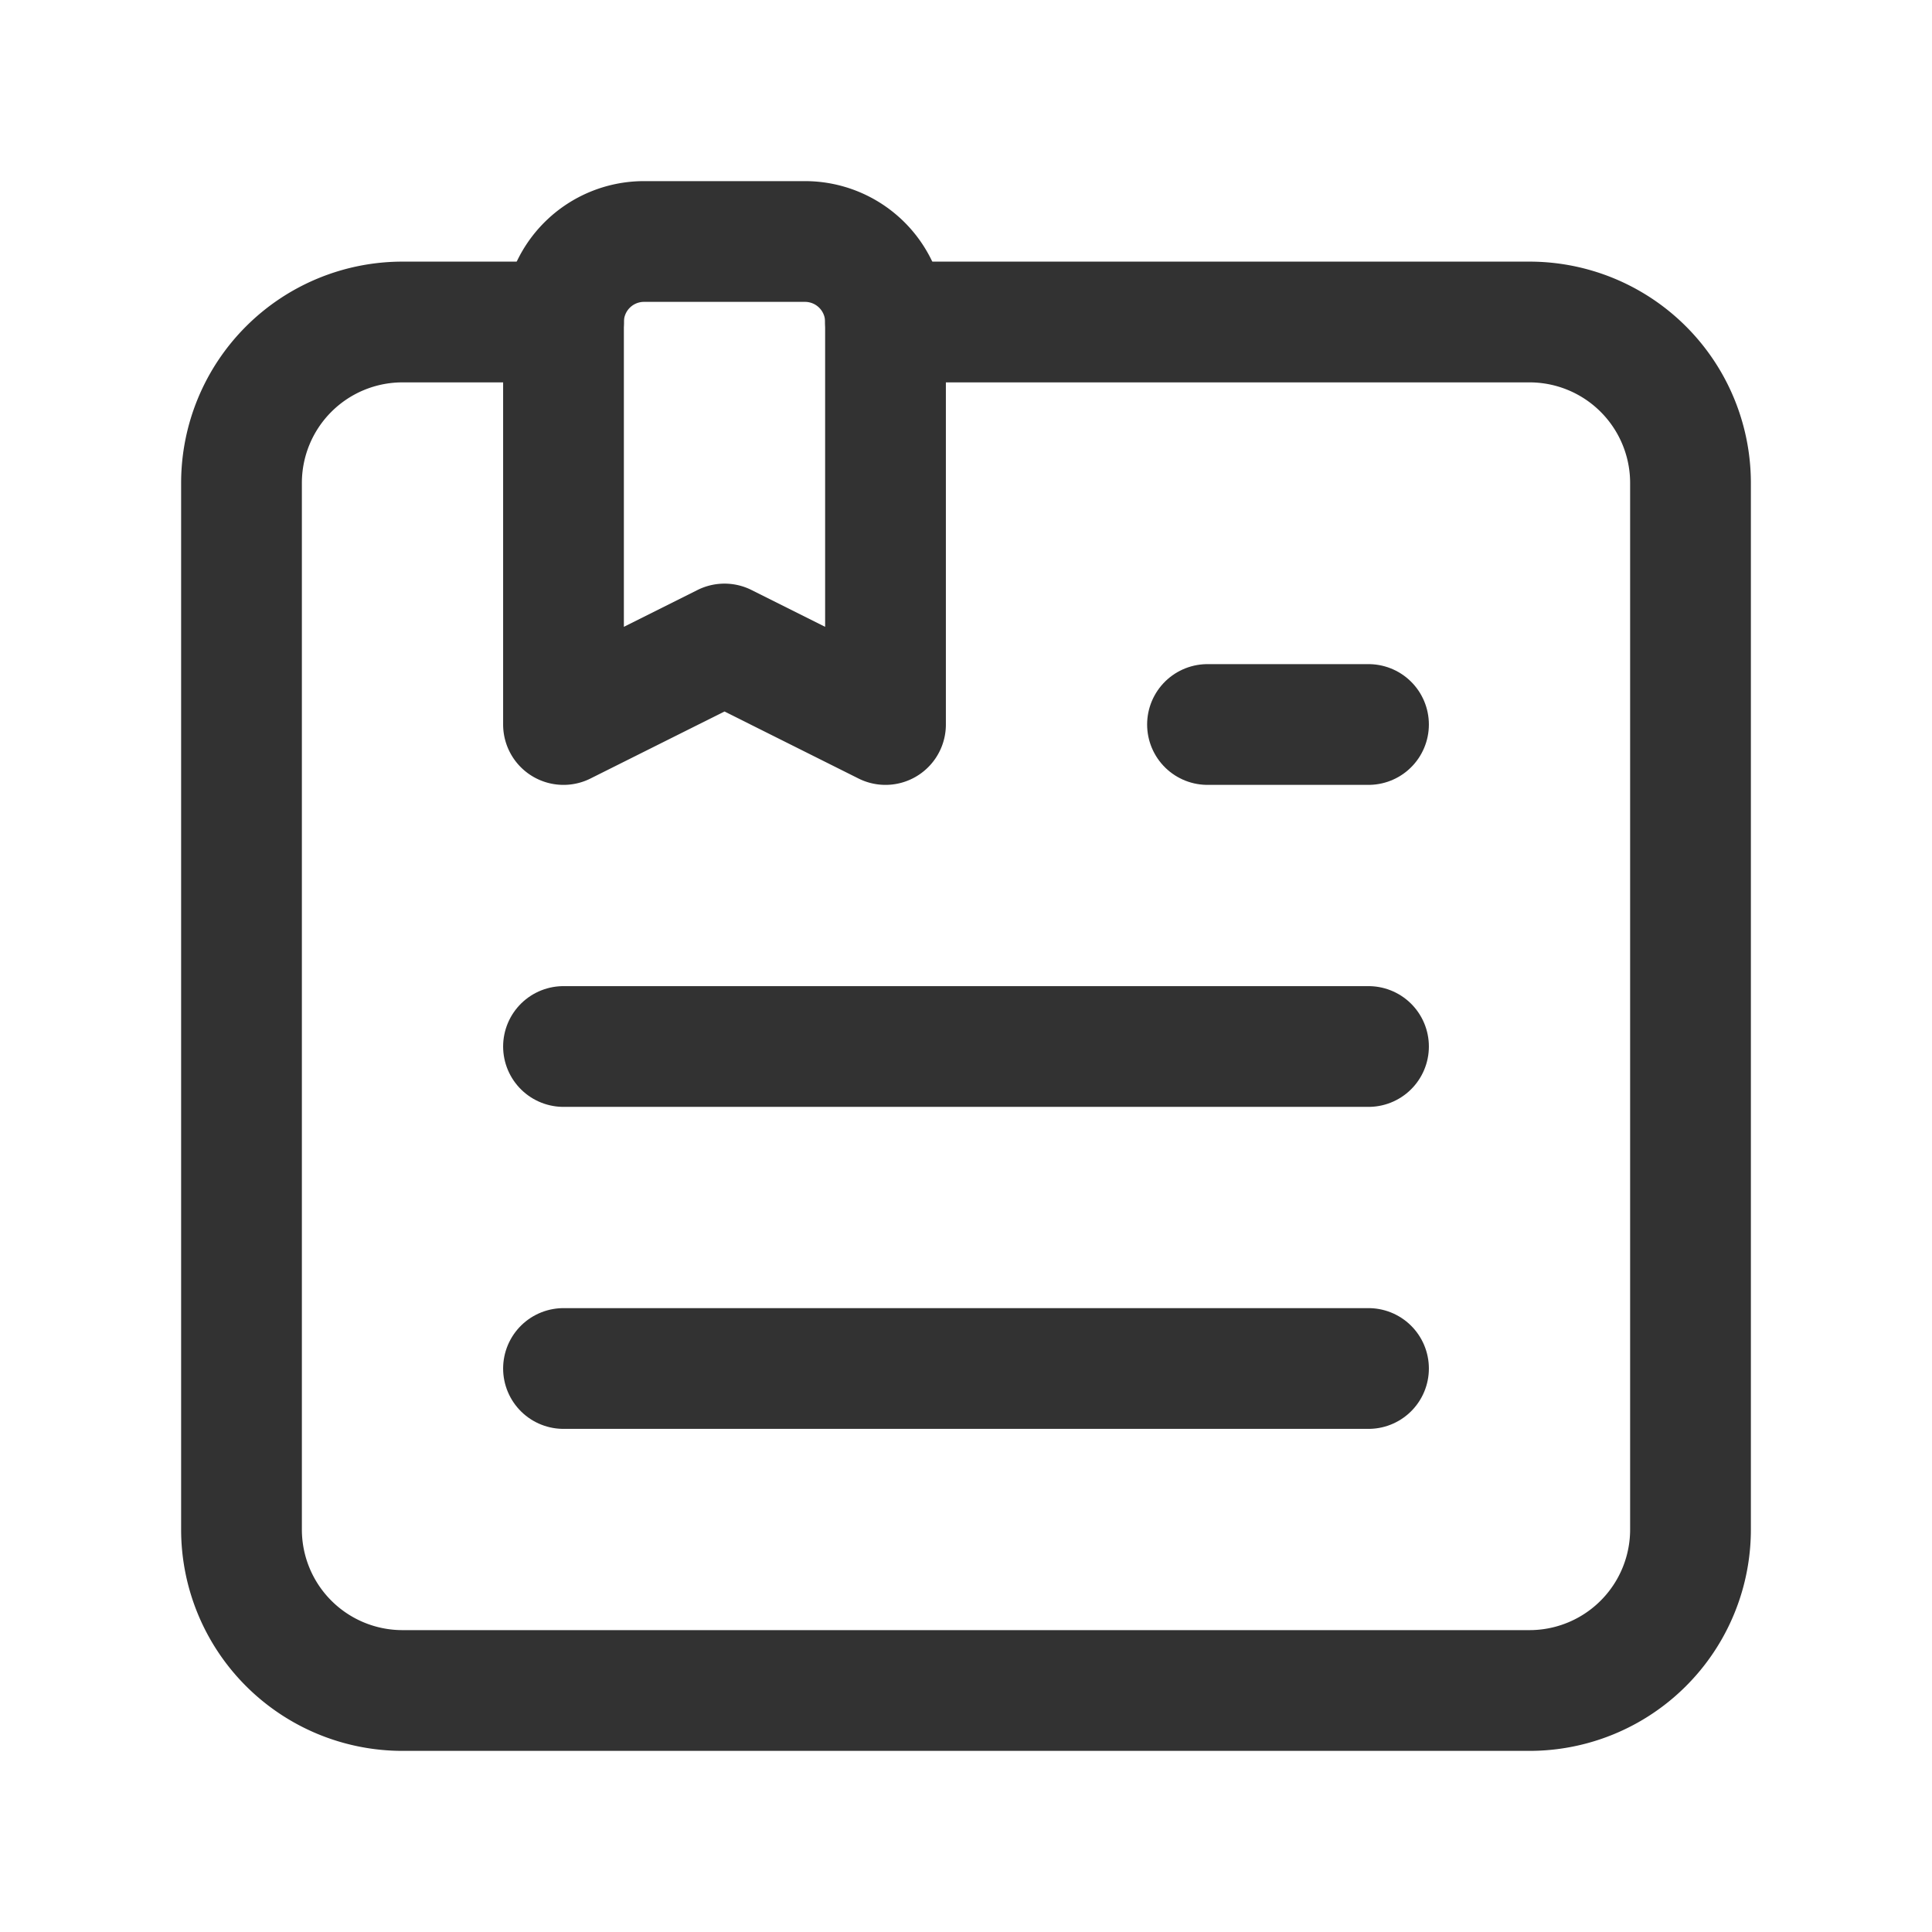
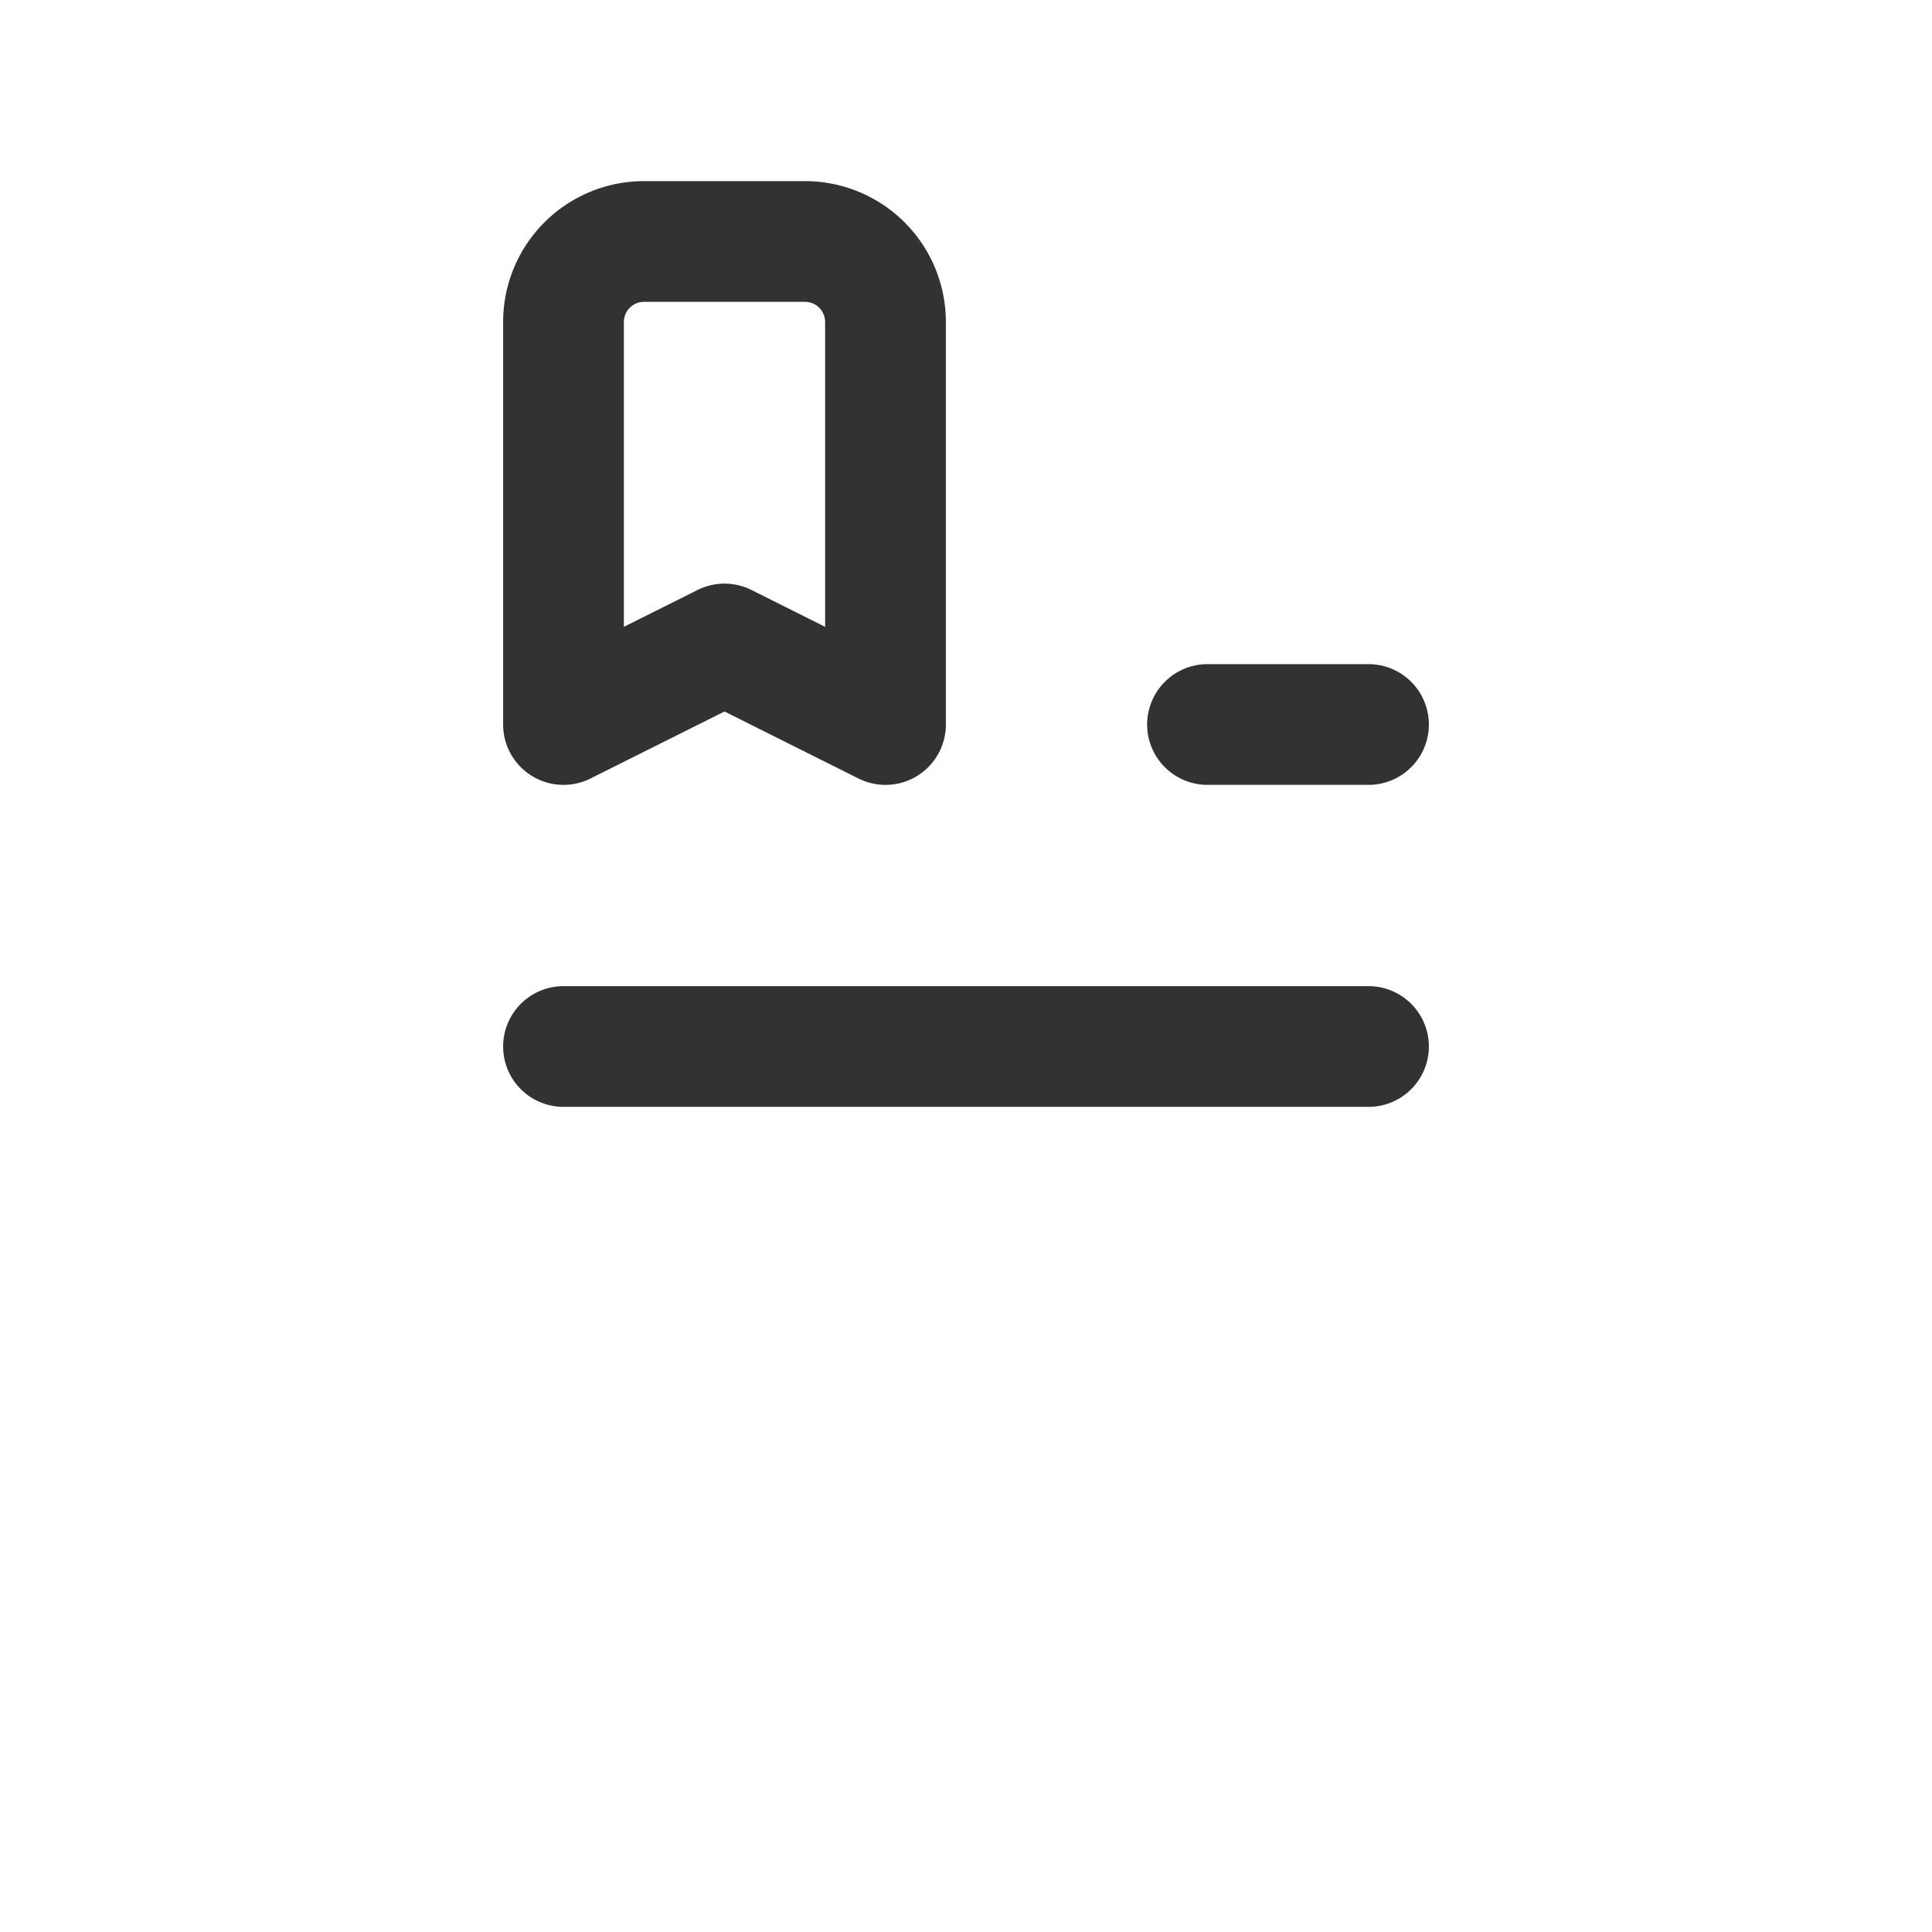
<svg xmlns="http://www.w3.org/2000/svg" data-name="News, Bookmark" width="24" height="24" viewBox="0 0 24 24">
  <defs>
    <linearGradient id="a" x1=".5" x2=".5" y2="1" gradientUnits="objectBoundingBox">
      <stop offset="0" stop-color="#e8c85a" />
      <stop offset="1" stop-color="#009f88" />
    </linearGradient>
  </defs>
  <g data-name="Group" stroke="#323232" stroke-linecap="round" stroke-linejoin="round" stroke-width="1.5">
    <path d="M0 .5h10" transform="translate(7 12.5)" fill="url(#a)" />
-     <path data-name="Path" d="M0 .5h10" transform="translate(7 16.5)" fill="url(#a)" />
    <path data-name="Path" d="M10 3H8a1 1 0 0 0-1 1v5l2-1 2 1V4a1 1 0 0 0-1-1z" fill="none" />
-     <path data-name="Path" d="M11 4h8a2 2 0 0 1 2 2v13a2 2 0 0 1-2 2H5a2 2 0 0 1-2-2V6a2 2 0 0 1 2-2h2" fill="none" />
    <path data-name="Path" d="M0 .5h2" transform="translate(15 8.5)" fill="url(#a)" />
  </g>
-   <path data-name="Path" d="M0 0h24v24H0z" fill="none" />
</svg>